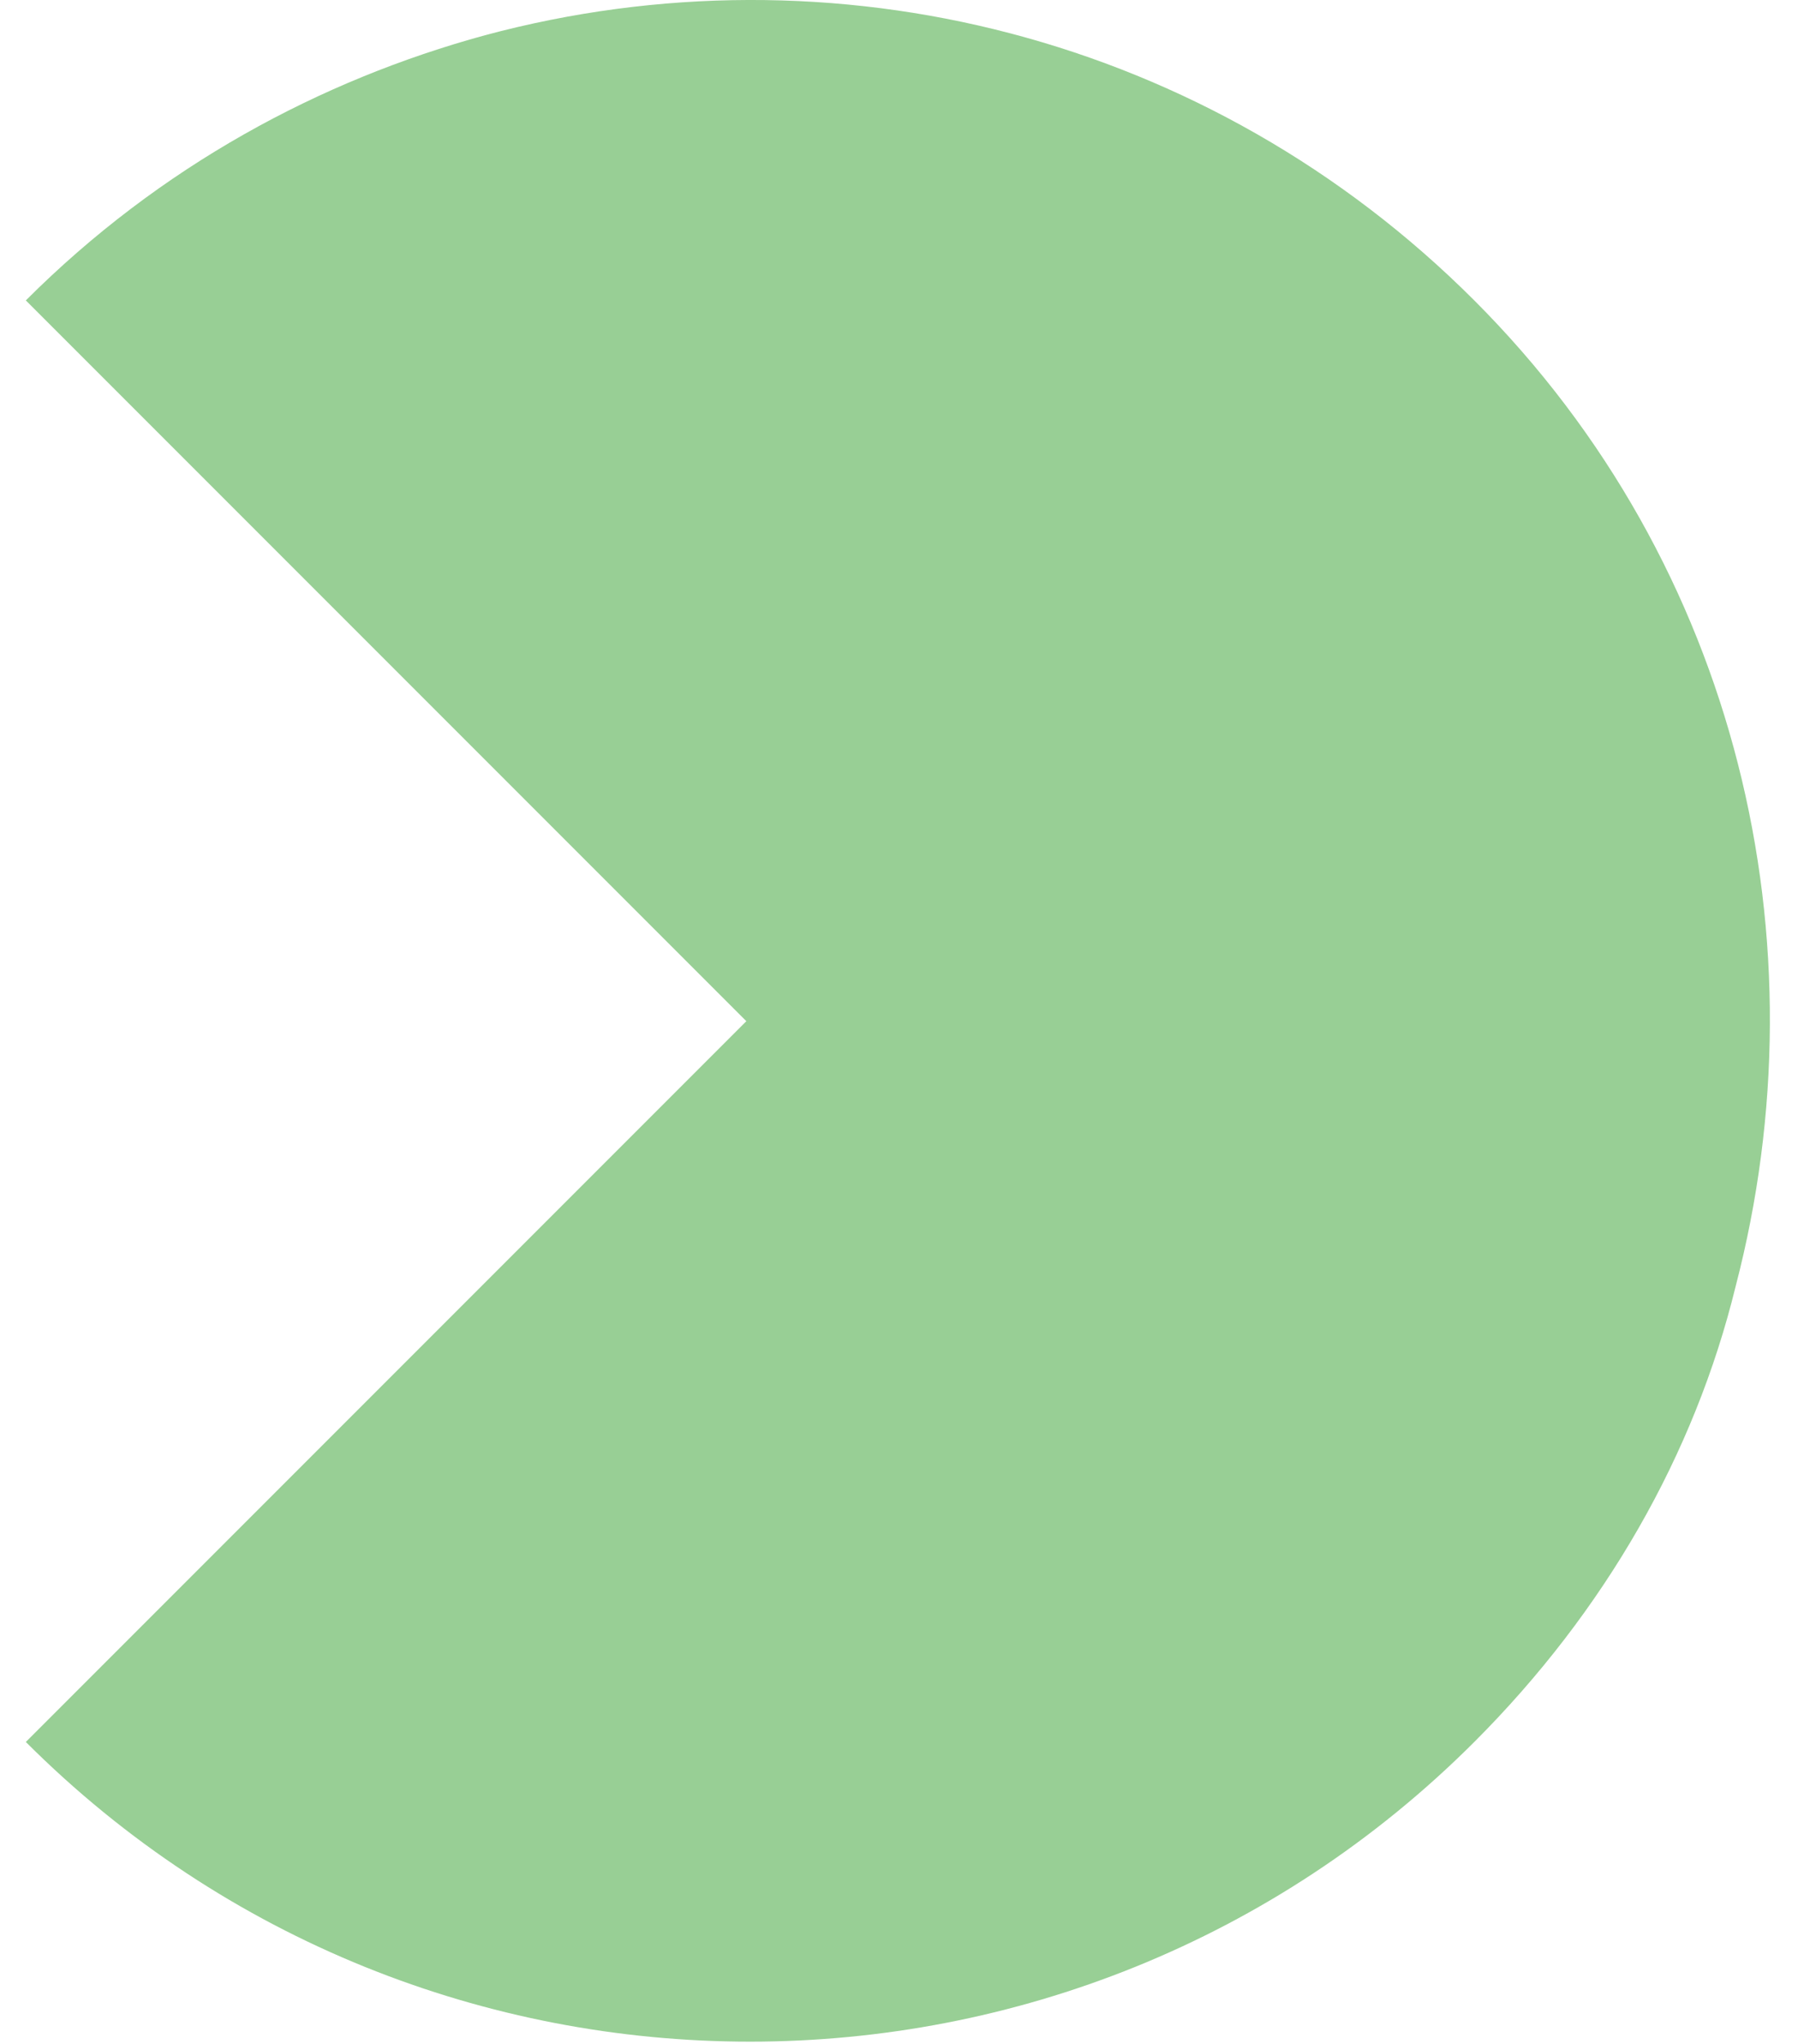
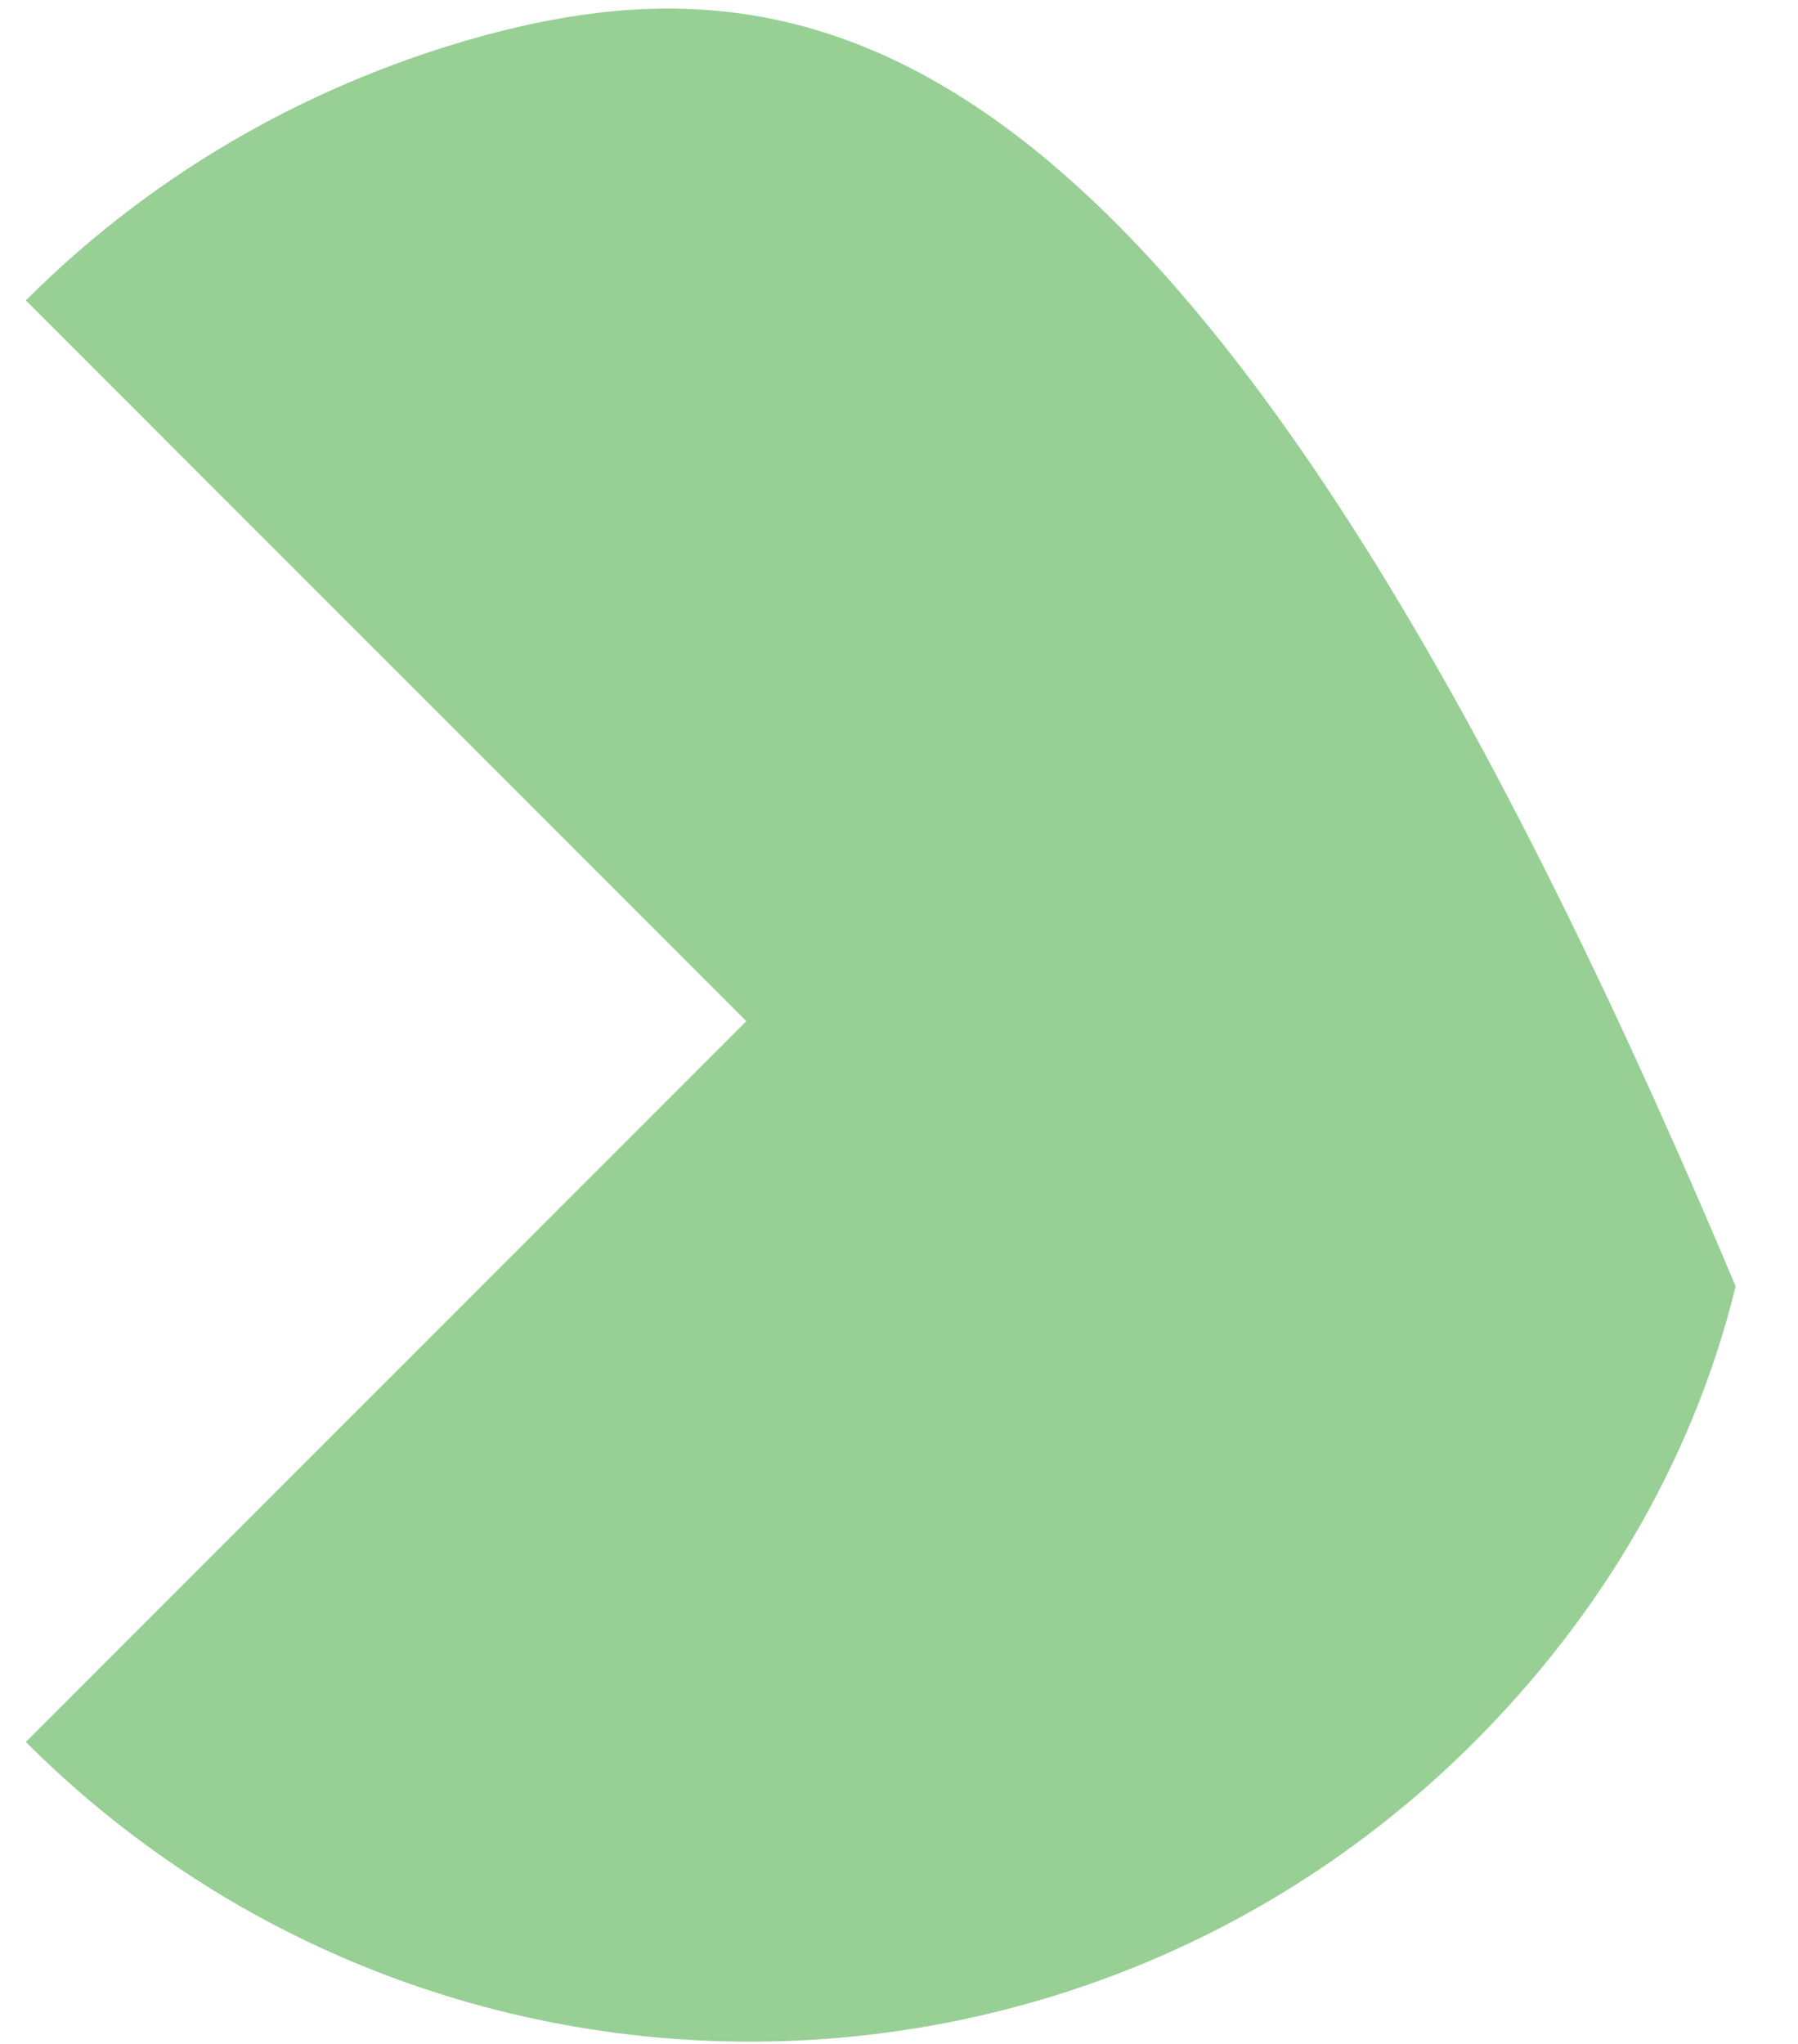
<svg xmlns="http://www.w3.org/2000/svg" width="44" height="50" viewBox="0 0 44 50" fill="none">
-   <path id="logoMark__x3C_PathItem_x3E__4_" d="M42.474 31.467C44.666 23.062 42.565 13.835 36.078 7.349C29.592 0.862 20.365 -1.422 11.869 0.862C7.849 1.959 3.921 4.06 0.632 7.349L18.264 24.981L0.632 42.613C10.407 52.388 26.303 52.388 36.078 42.613C39.276 39.415 41.469 35.578 42.474 31.467Z" fill="#98CF95" />
+   <path id="logoMark__x3C_PathItem_x3E__4_" d="M42.474 31.467C29.592 0.862 20.365 -1.422 11.869 0.862C7.849 1.959 3.921 4.06 0.632 7.349L18.264 24.981L0.632 42.613C10.407 52.388 26.303 52.388 36.078 42.613C39.276 39.415 41.469 35.578 42.474 31.467Z" fill="#98CF95" />
</svg>